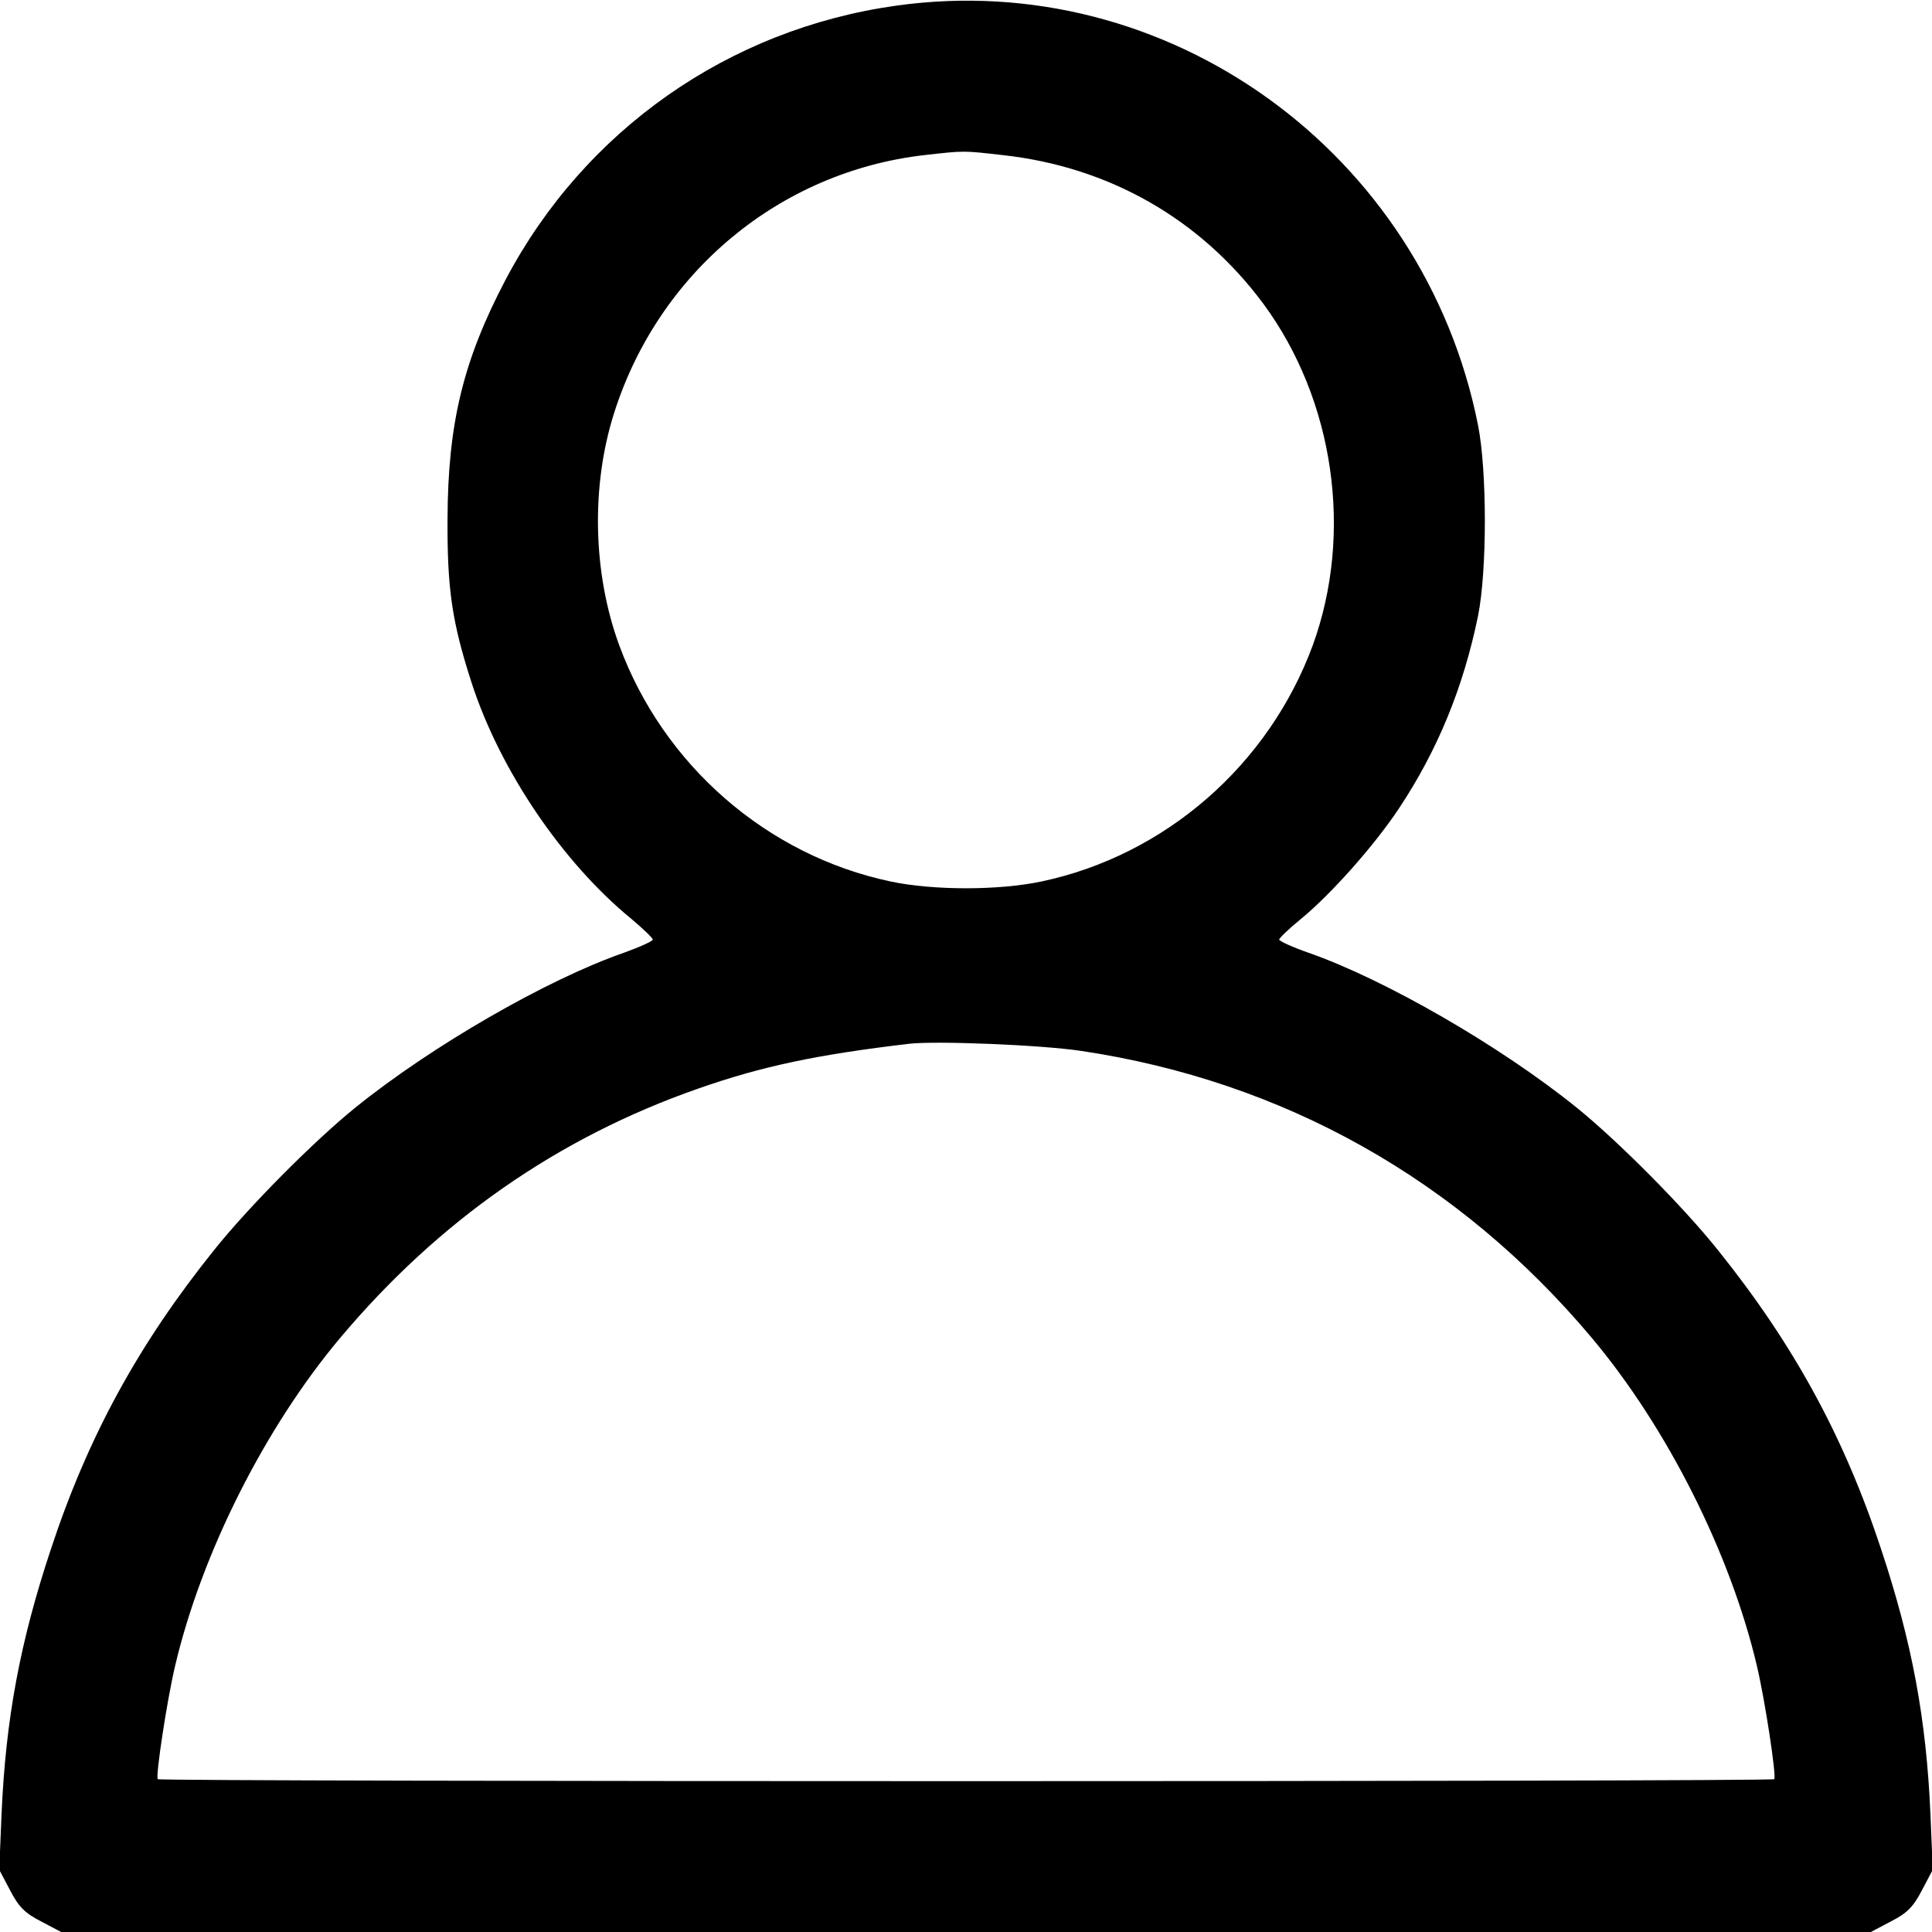
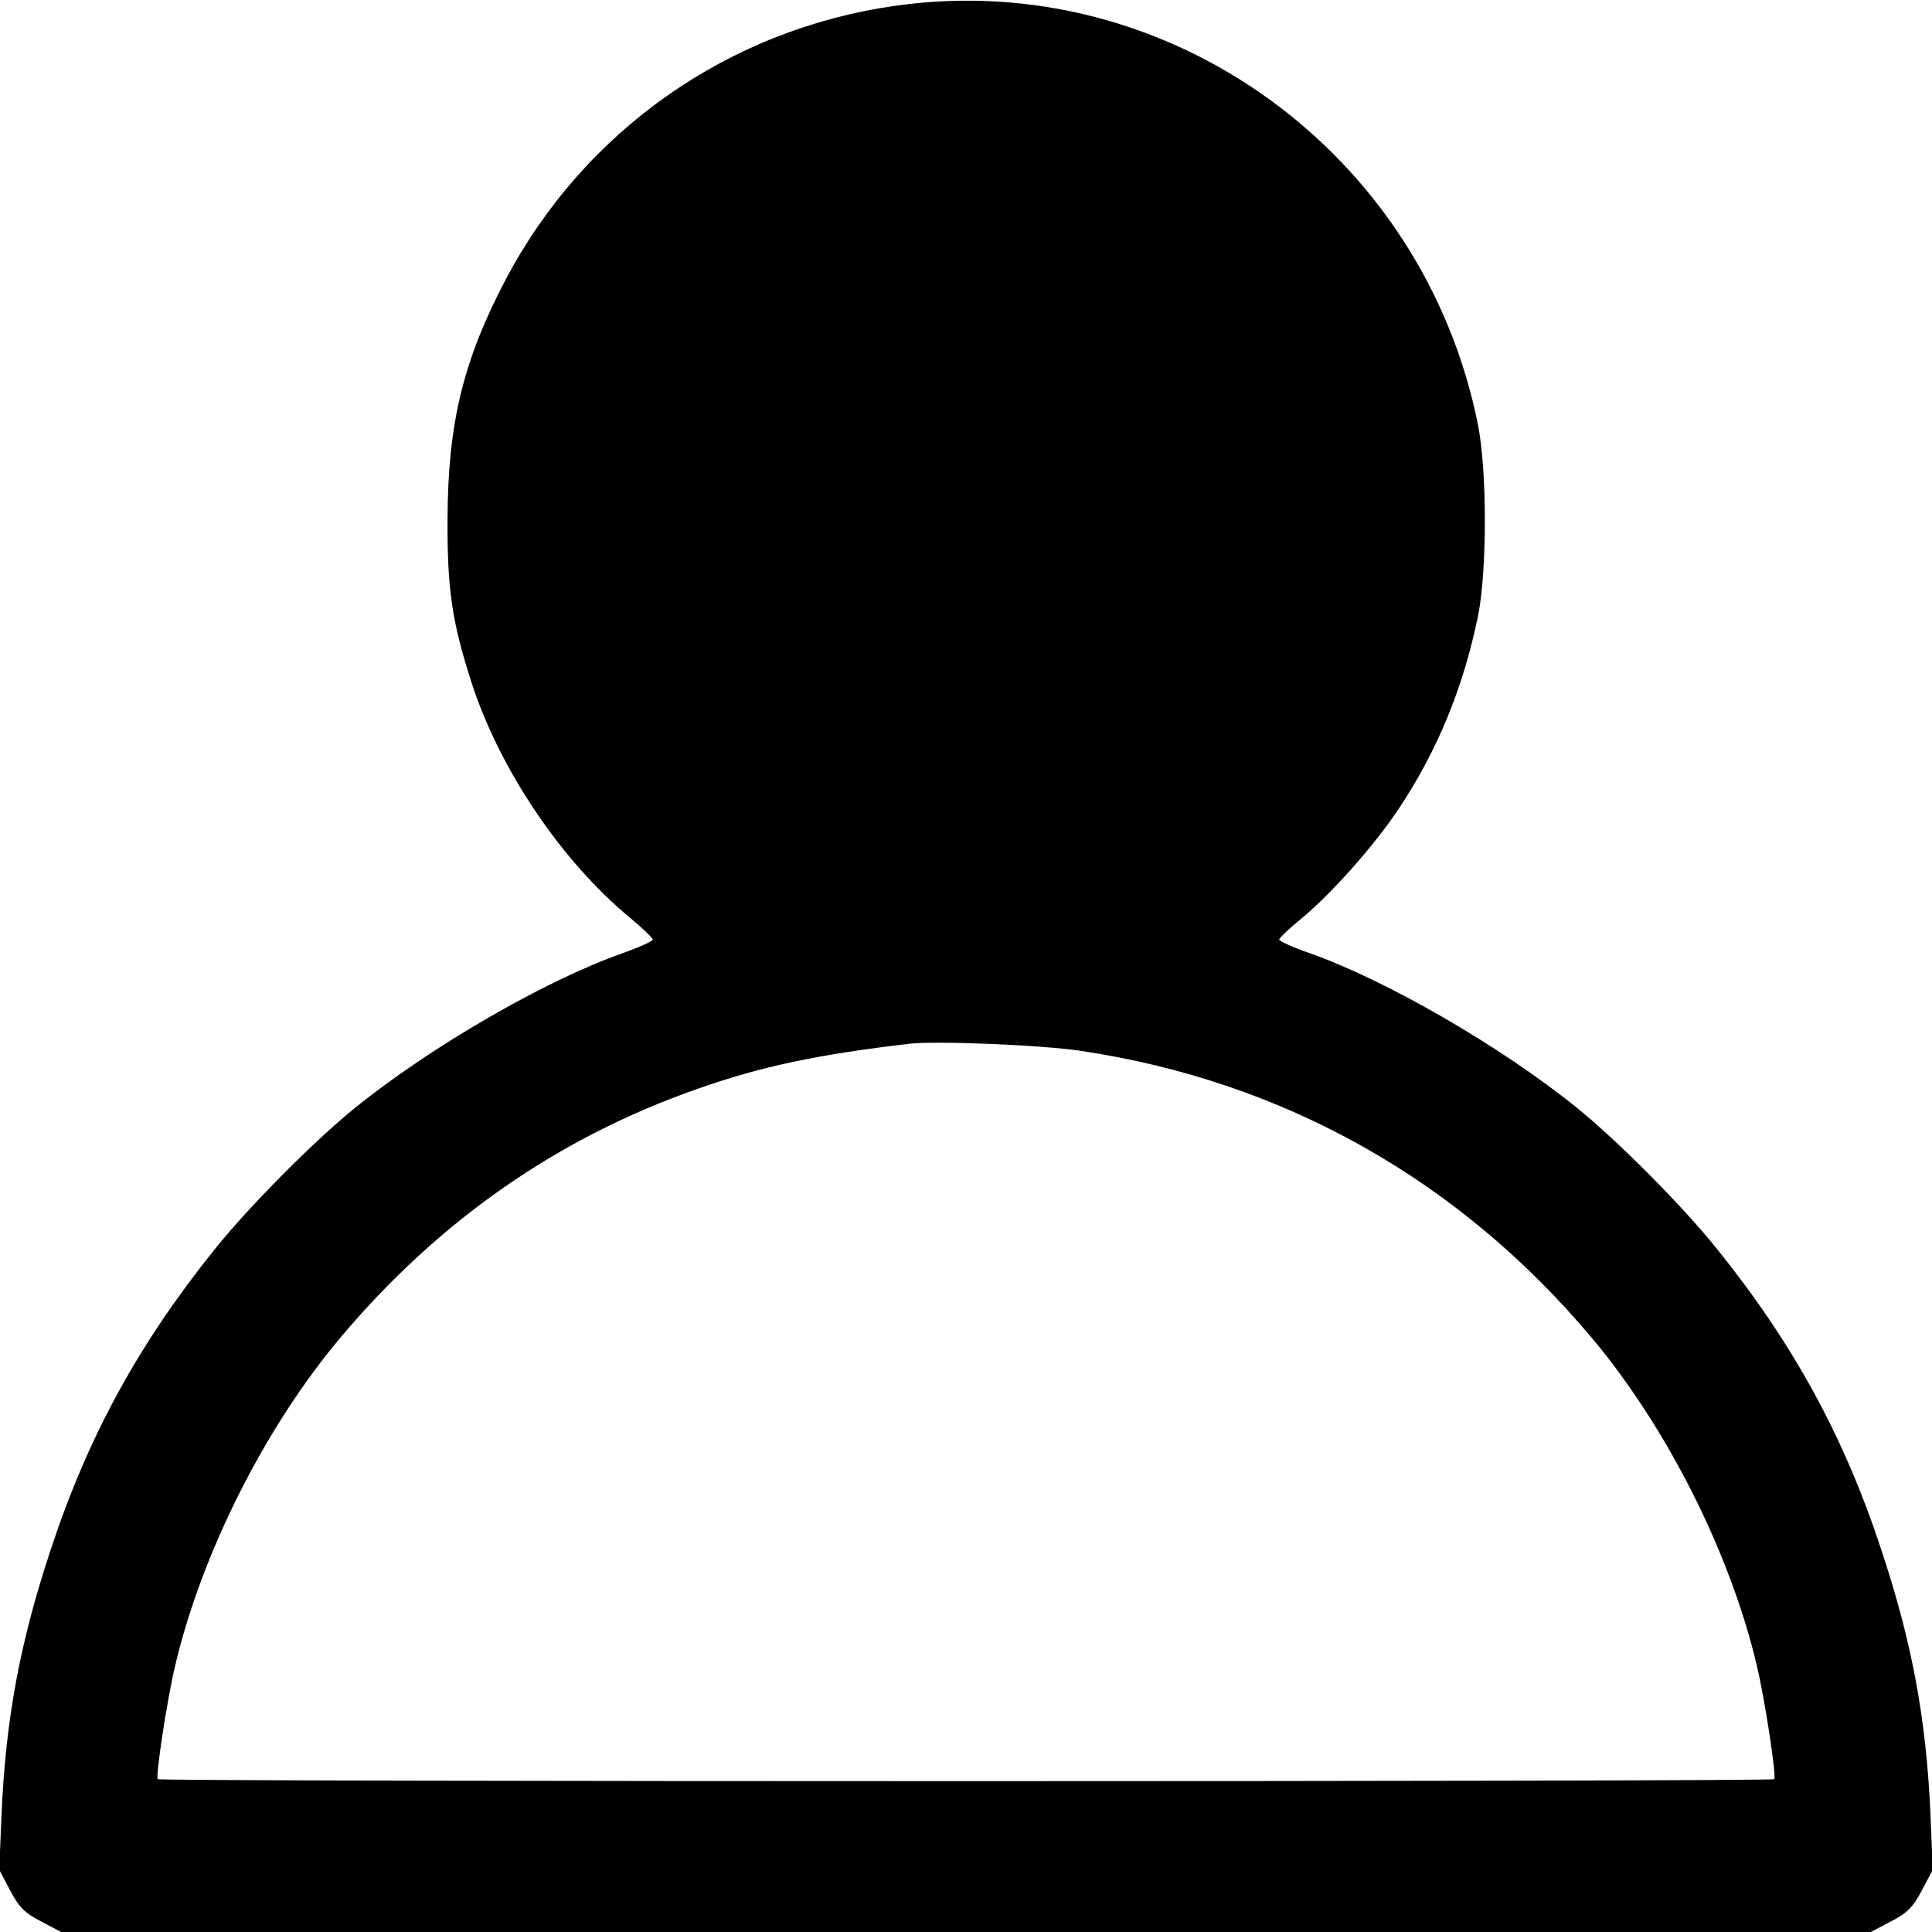
<svg xmlns="http://www.w3.org/2000/svg" version="1.0" width="512pt" height="512pt" viewBox="0 0 512 512" preserveAspectRatio="xMidYMid meet">
  <g transform="translate(0,512) scale(0.1,-0.1)" fill="#000000" stroke="none">
-     <path d="M2375 5105 c-444 -62 -826 -330 -1035 -726 -113 -215 -153 -382 -154 -634 -1 -187 12 -274 64 -435 75 -231 240 -475 423 -625 31 -26 57 -51 57 -55 0 -4 -35 -20 -77 -35 -204 -71 -509 -247 -711 -410 -110 -89 -282 -262 -374 -377 -200 -249 -334 -493 -433 -793 -82 -247 -120 -450 -131 -705 l-6 -145 29 -55 c23 -44 39 -60 82 -82 l53 -28 2398 0 2398 0 53 28 c43 22 59 38 82 82 l29 55 -6 145 c-11 255 -49 458 -131 705 -99 300 -233 544 -433 793 -92 115 -264 288 -374 377 -202 163 -507 339 -710 410 -43 15 -78 31 -78 35 0 4 26 29 58 55 80 66 193 193 259 292 103 155 171 321 210 511 24 120 24 383 0 505 -144 724 -823 1213 -1542 1112z m282 -396 c282 -31 524 -169 691 -394 188 -255 239 -608 131 -905 -117 -318 -392 -557 -719 -626 -113 -24 -287 -24 -400 0 -327 69 -602 308 -719 626 -70 191 -75 421 -14 614 118 374 439 641 823 685 107 12 101 12 207 0z m208 -2374 c536 -80 1001 -341 1353 -760 200 -238 368 -572 438 -870 22 -93 52 -293 46 -300 -7 -7 -4277 -7 -4284 0 -6 7 24 207 46 300 70 298 238 632 438 870 261 310 576 530 948 660 168 59 314 90 560 119 71 8 349 -3 455 -19z" />
+     <path d="M2375 5105 c-444 -62 -826 -330 -1035 -726 -113 -215 -153 -382 -154 -634 -1 -187 12 -274 64 -435 75 -231 240 -475 423 -625 31 -26 57 -51 57 -55 0 -4 -35 -20 -77 -35 -204 -71 -509 -247 -711 -410 -110 -89 -282 -262 -374 -377 -200 -249 -334 -493 -433 -793 -82 -247 -120 -450 -131 -705 l-6 -145 29 -55 c23 -44 39 -60 82 -82 l53 -28 2398 0 2398 0 53 28 c43 22 59 38 82 82 l29 55 -6 145 c-11 255 -49 458 -131 705 -99 300 -233 544 -433 793 -92 115 -264 288 -374 377 -202 163 -507 339 -710 410 -43 15 -78 31 -78 35 0 4 26 29 58 55 80 66 193 193 259 292 103 155 171 321 210 511 24 120 24 383 0 505 -144 724 -823 1213 -1542 1112z m282 -396 z m208 -2374 c536 -80 1001 -341 1353 -760 200 -238 368 -572 438 -870 22 -93 52 -293 46 -300 -7 -7 -4277 -7 -4284 0 -6 7 24 207 46 300 70 298 238 632 438 870 261 310 576 530 948 660 168 59 314 90 560 119 71 8 349 -3 455 -19z" />
  </g>
</svg>